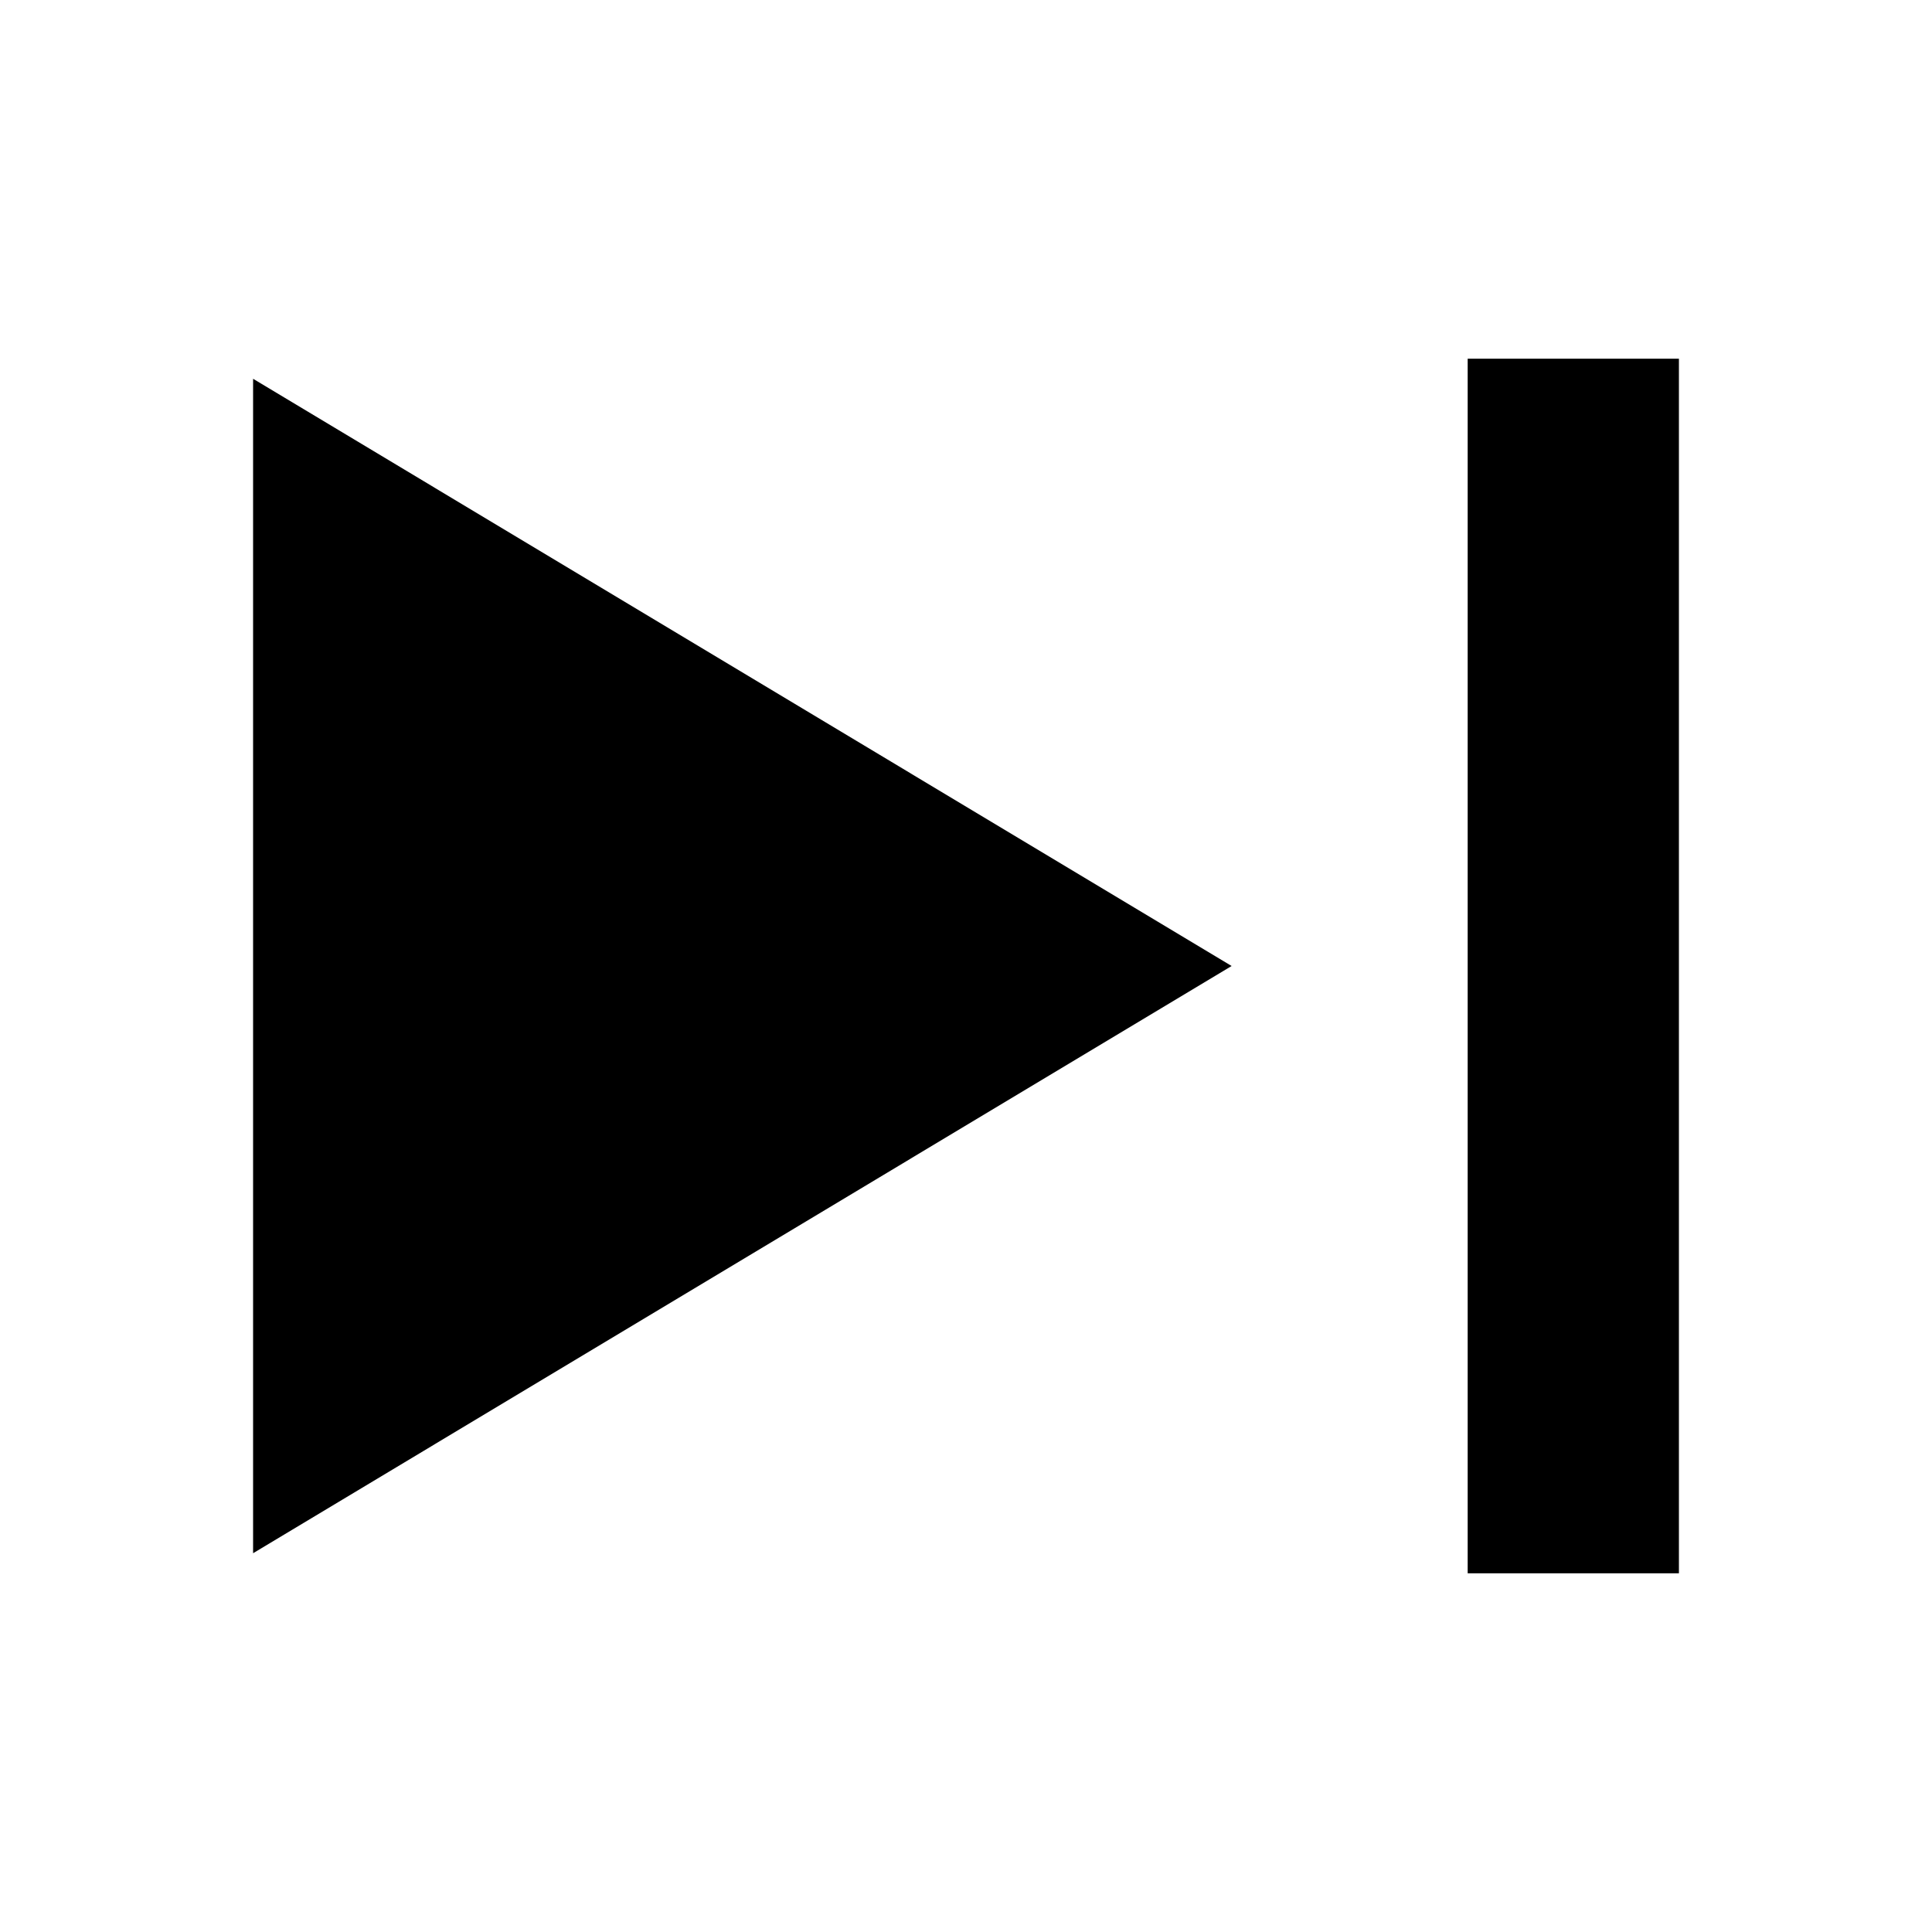
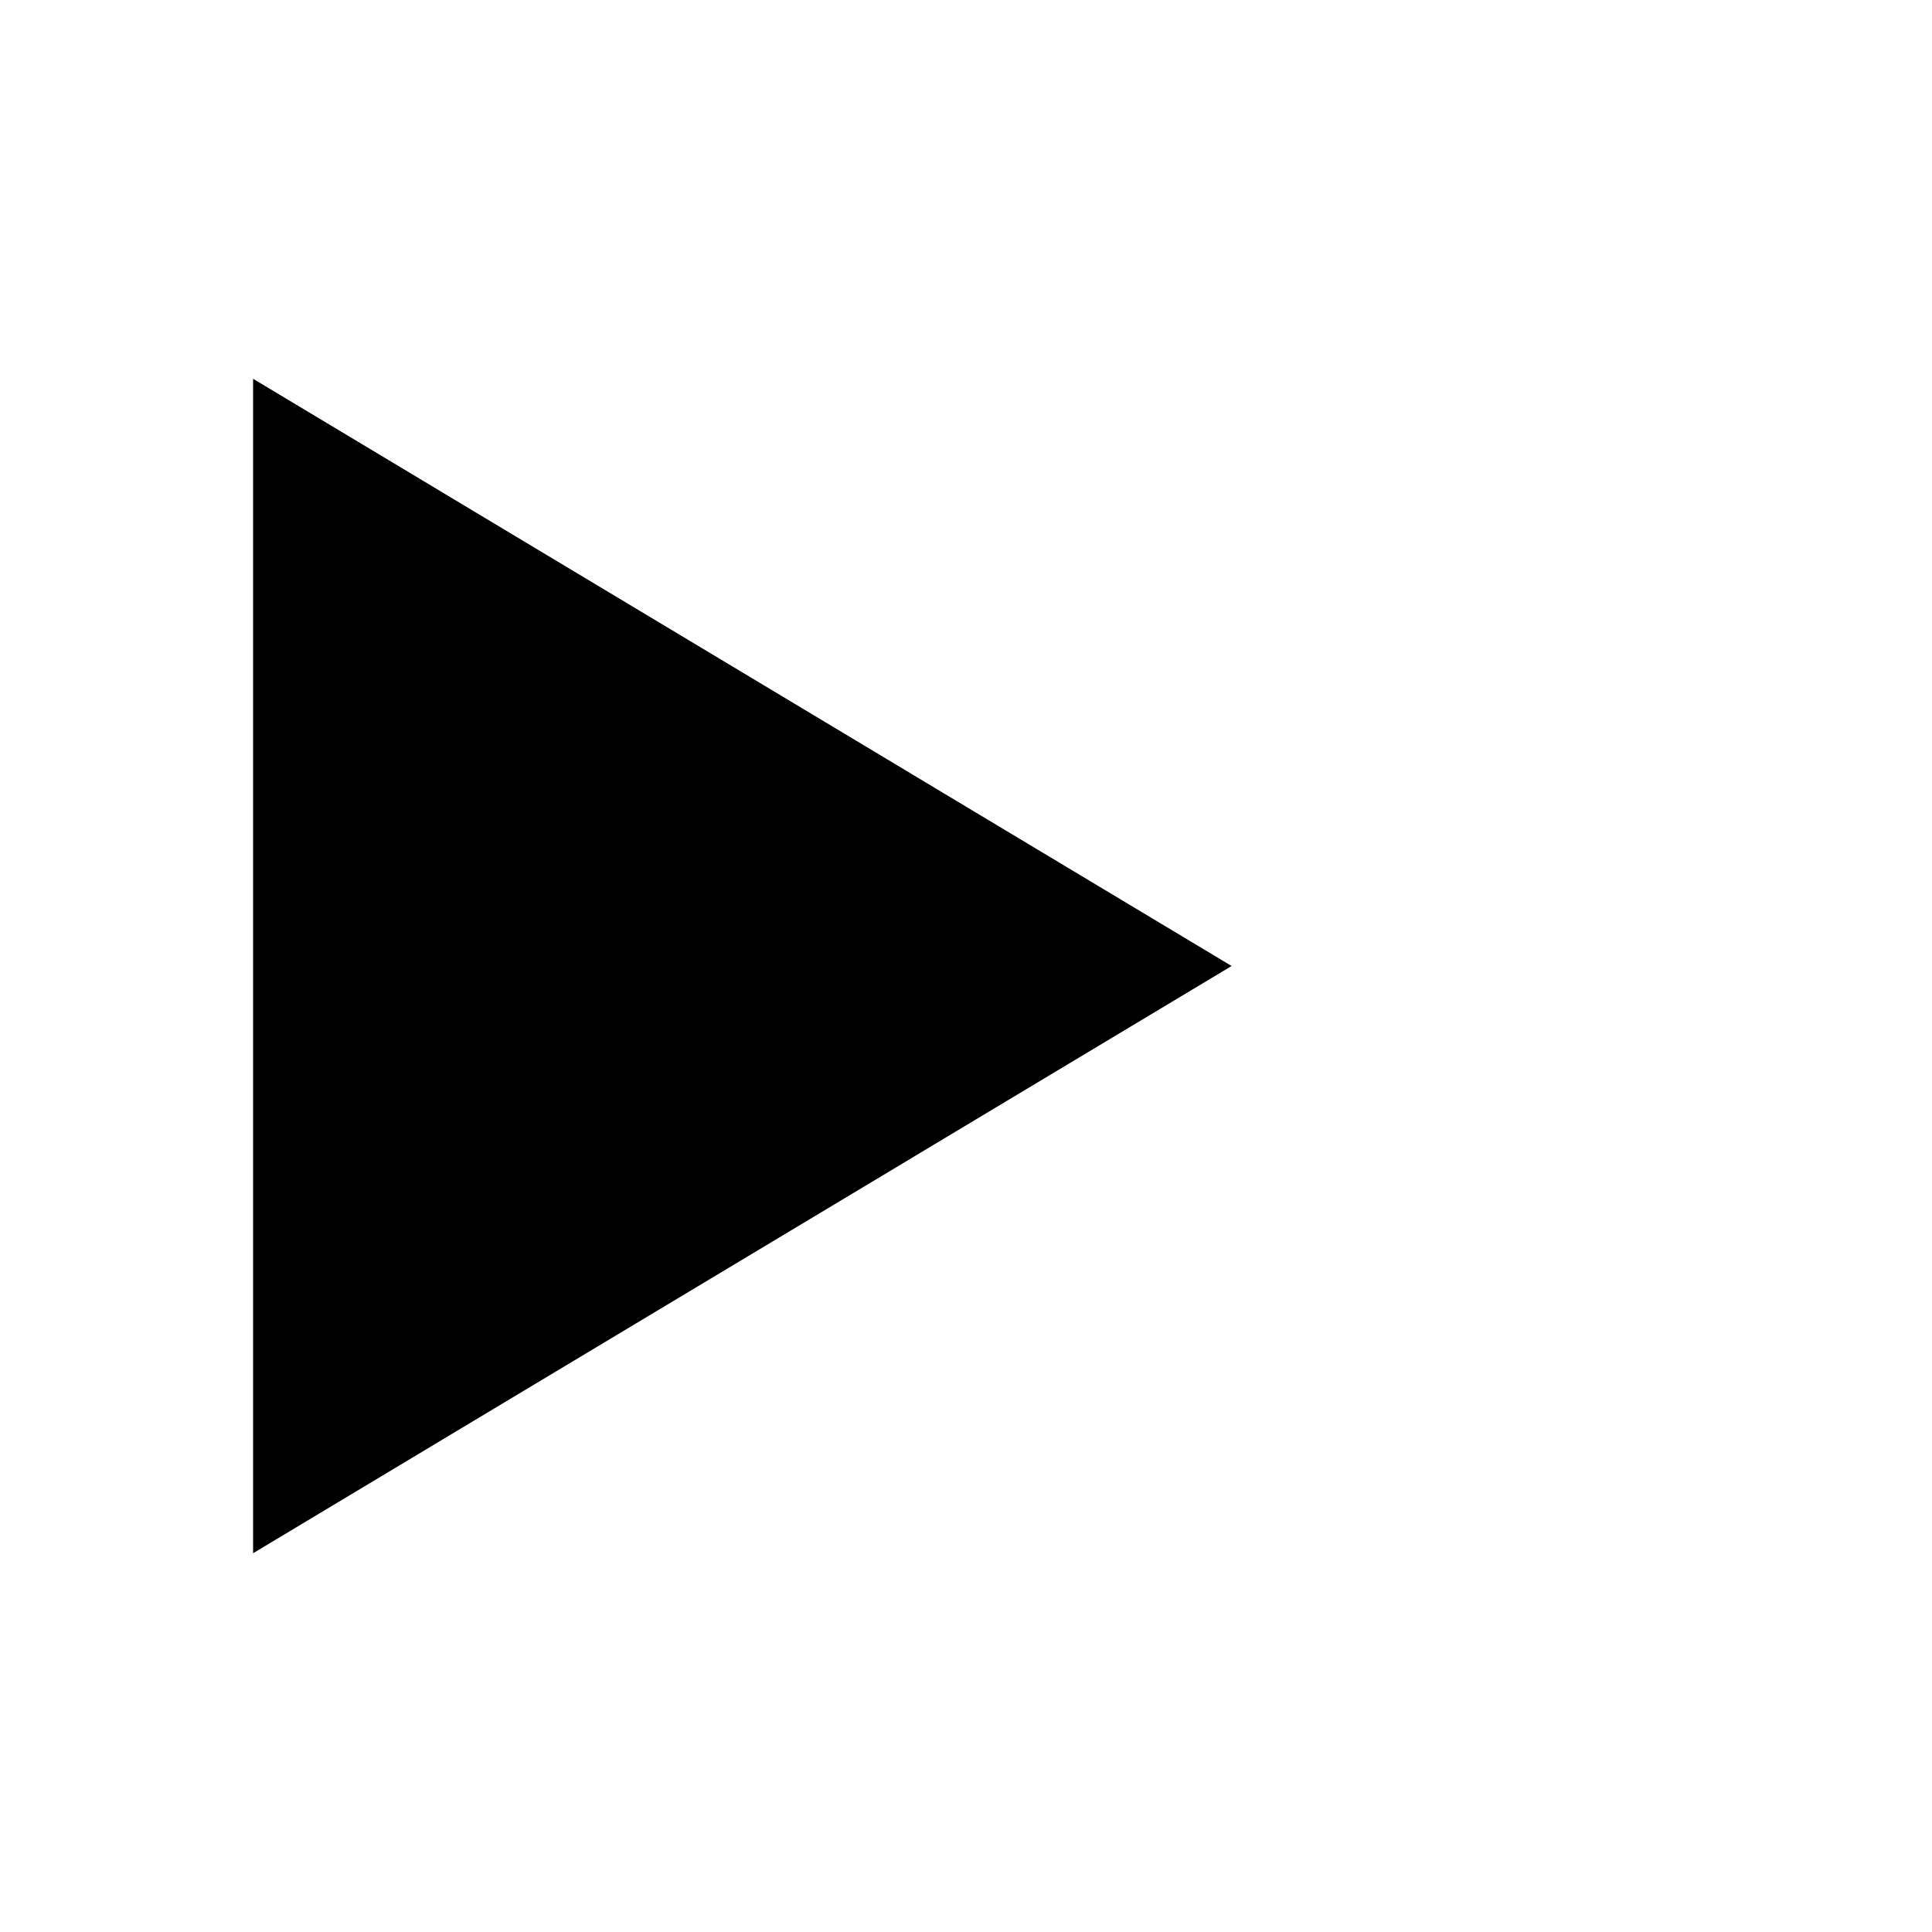
<svg xmlns="http://www.w3.org/2000/svg" fill="#000000" width="800px" height="800px" version="1.1" viewBox="144 144 512 512">
  <g>
    <path d="m211.07 244.38v311.24l259.32-155.62z" />
-     <path d="m532.95 239.06h55.98v321.88h-55.98z" />
  </g>
</svg>